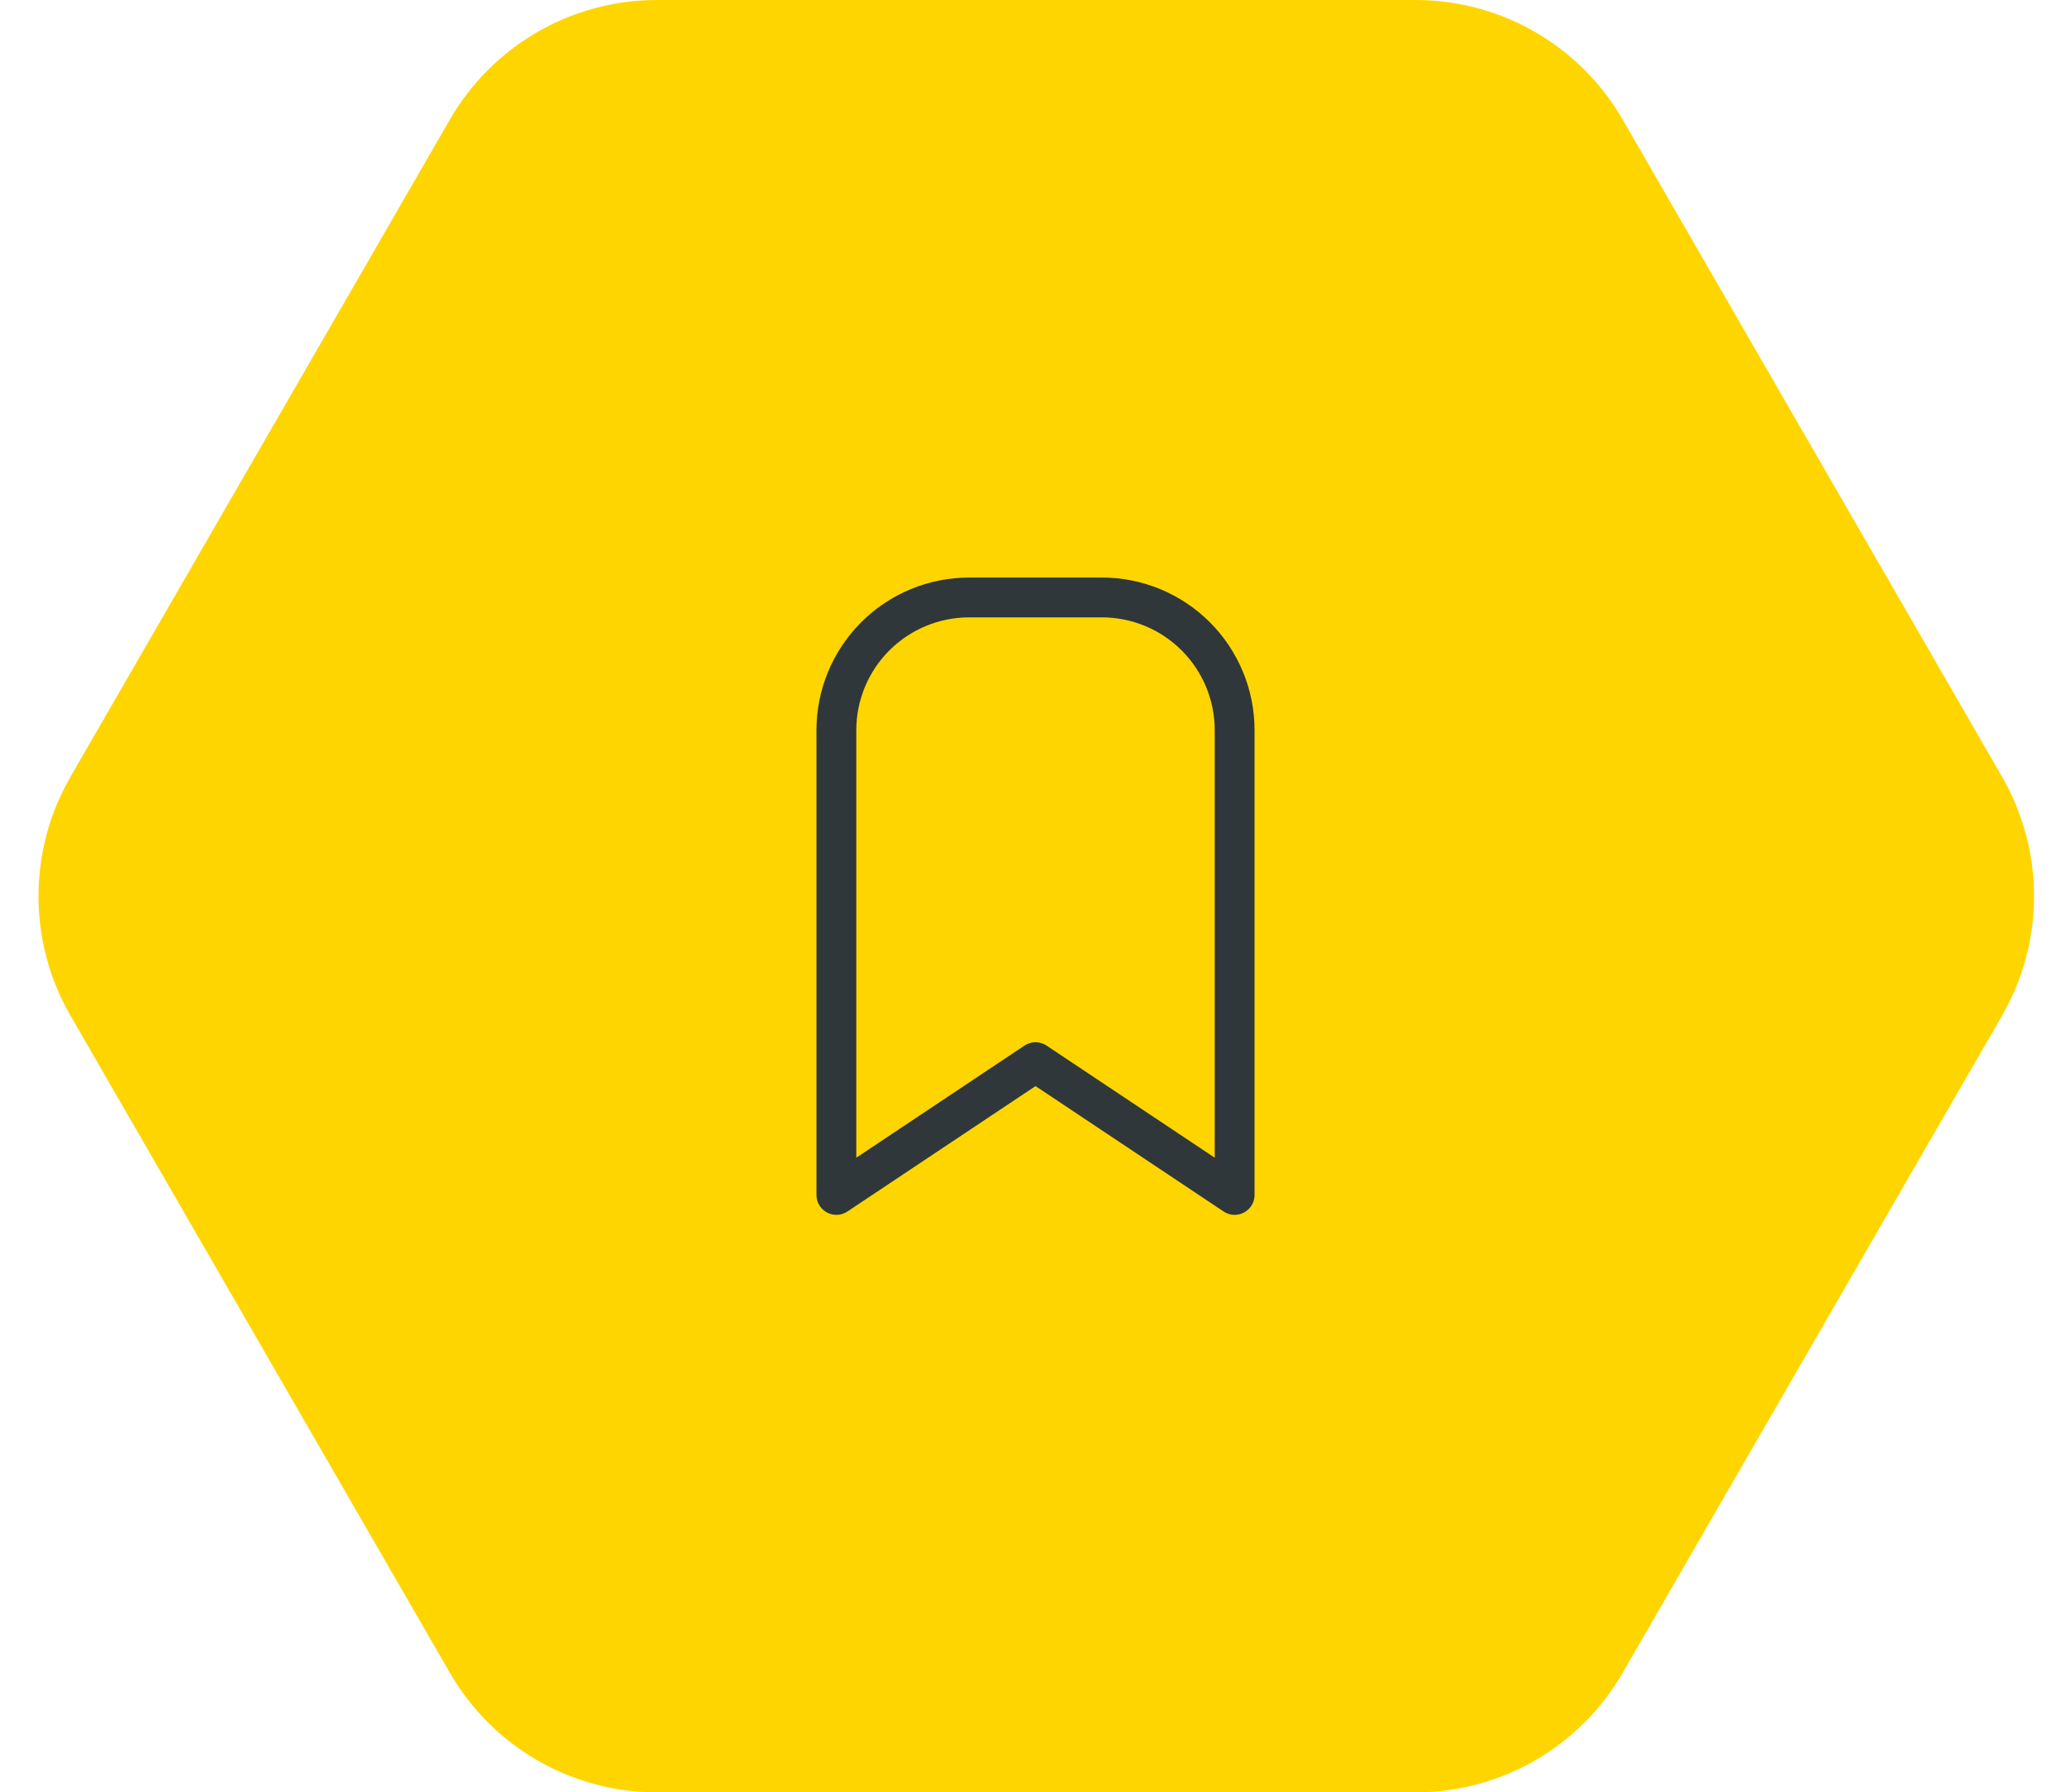
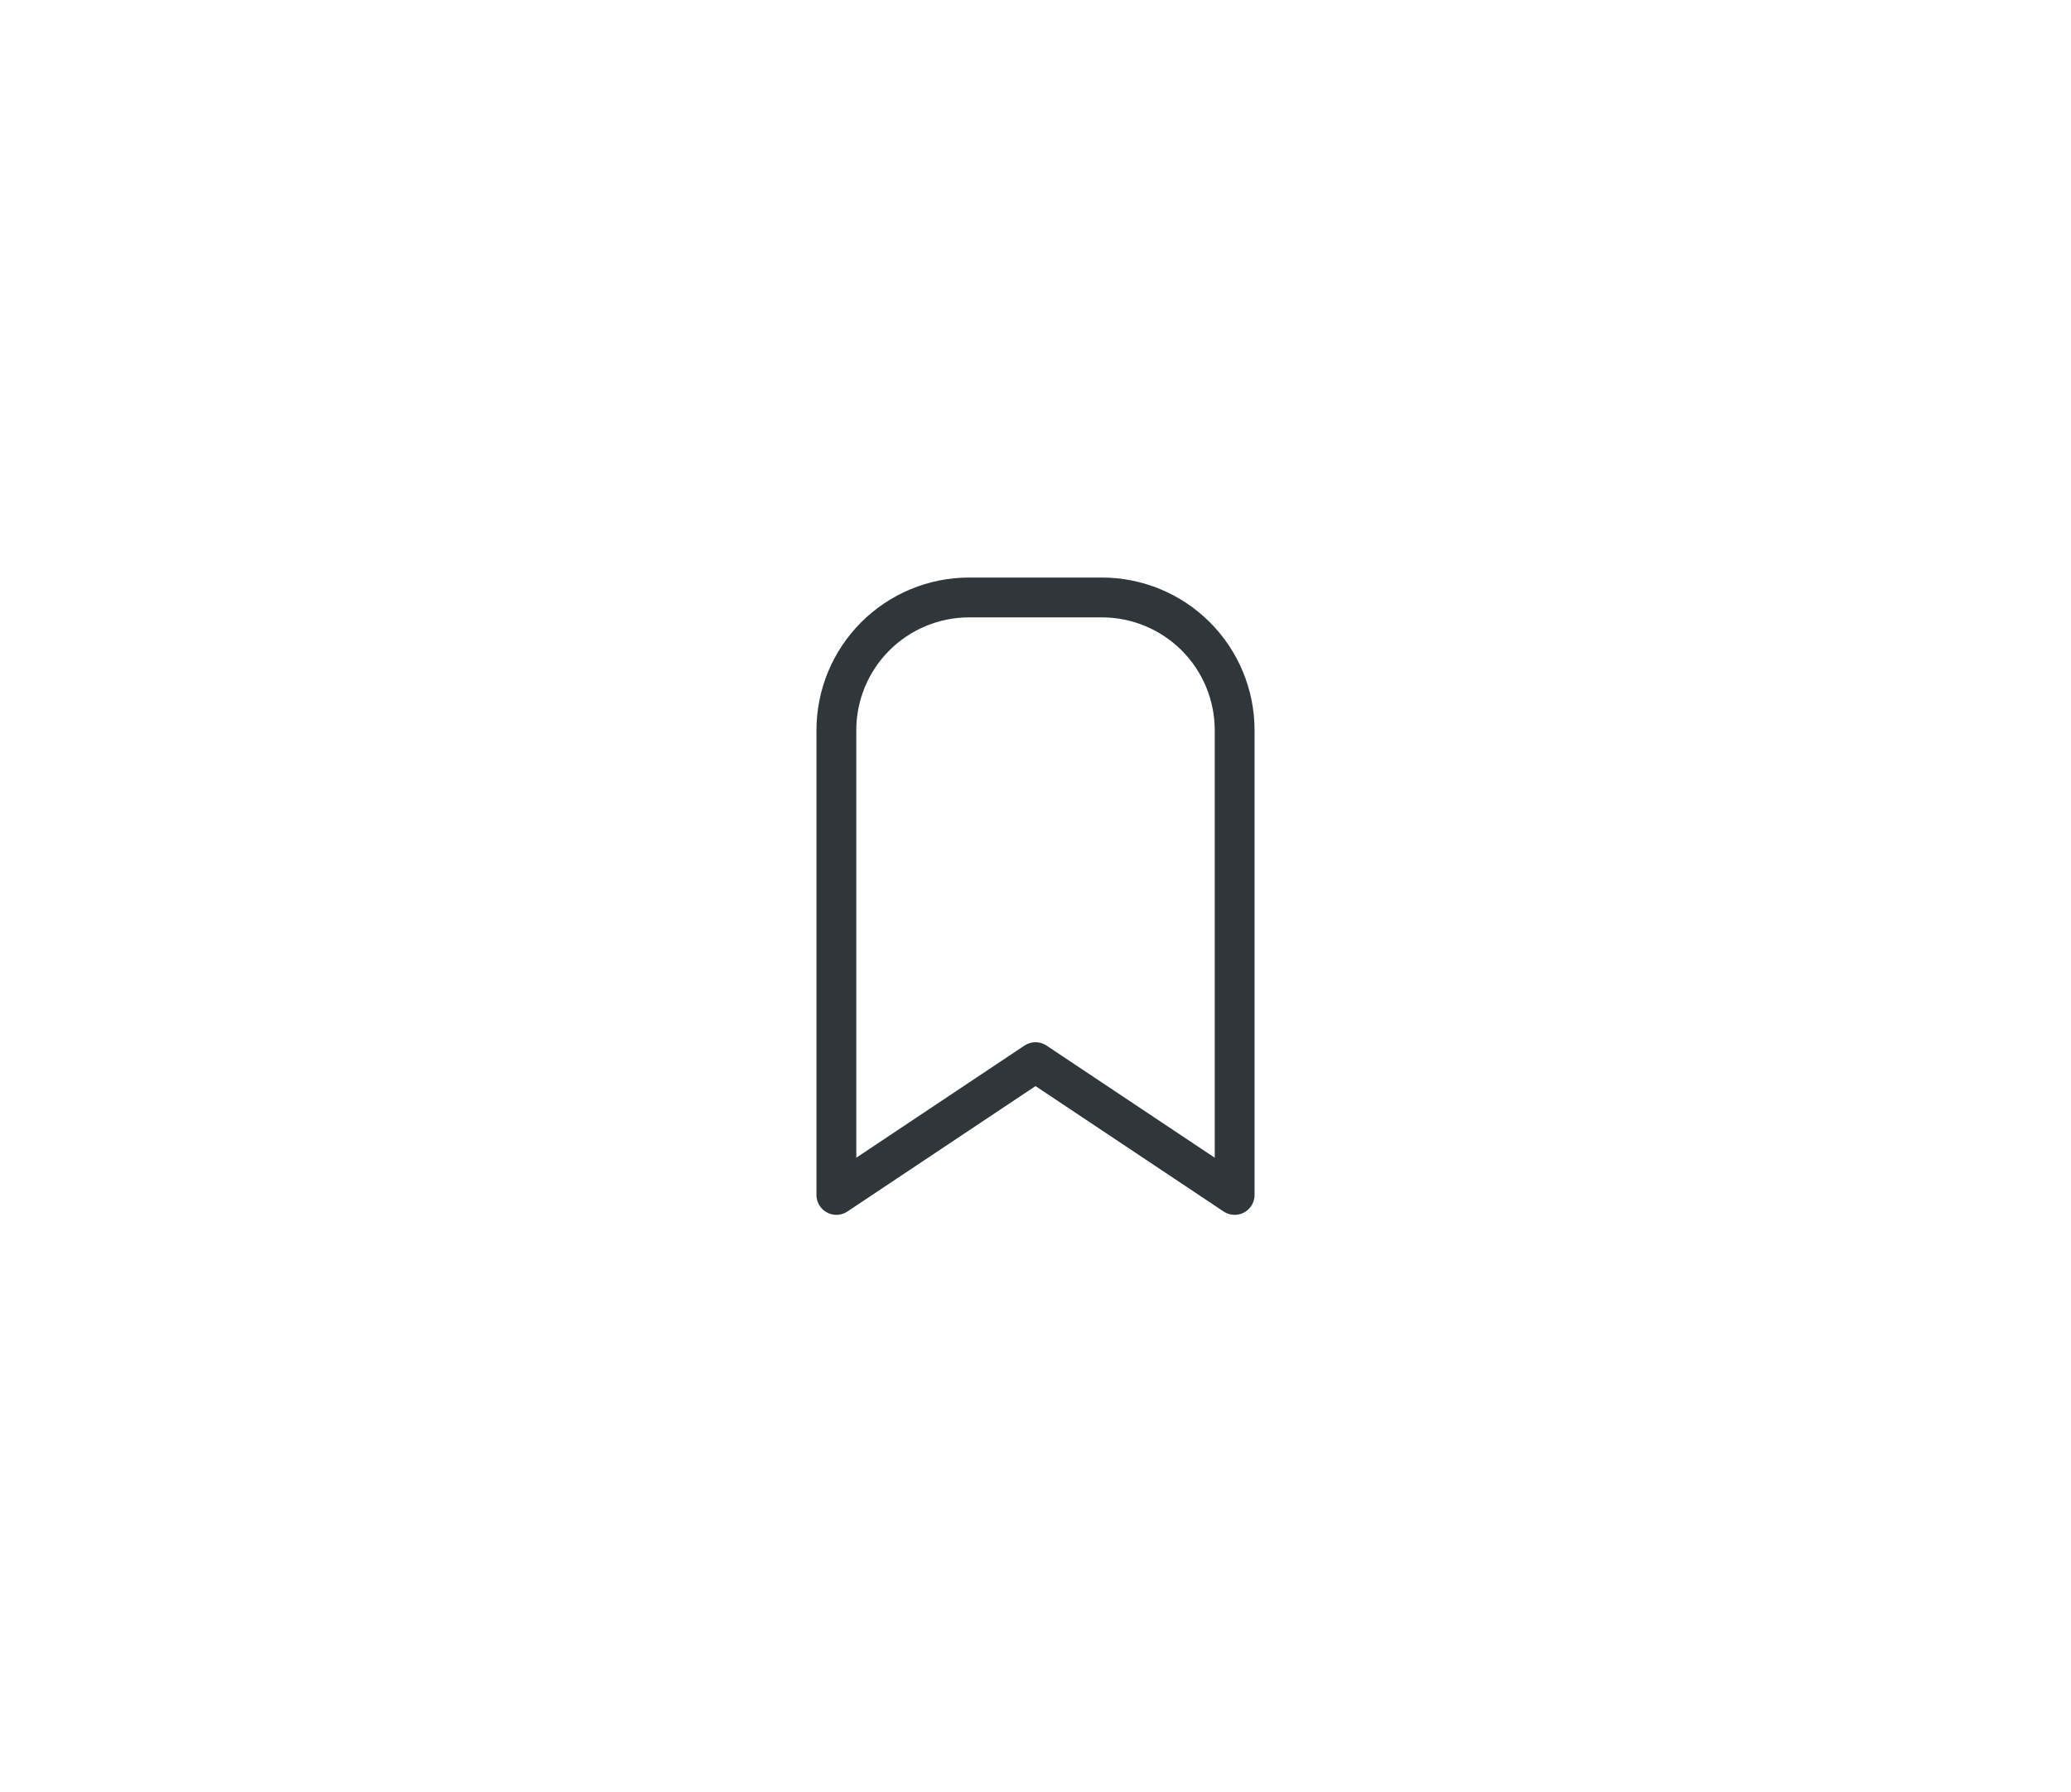
<svg xmlns="http://www.w3.org/2000/svg" width="208" height="180" viewBox="0 0 208 180" fill="none">
-   <path d="M7.082 102C2.795 94.574 2.795 85.426 7.082 78L45.187 12C49.474 4.574 57.397 -2.5022e-06 65.972 -2.87699e-06L142.182 -6.20825e-06C150.756 -6.58305e-06 158.679 4.574 162.967 12L201.072 78C205.359 85.426 205.359 94.574 201.072 102L162.967 168C158.679 175.426 150.756 180 142.182 180L65.972 180C57.397 180 49.474 175.426 45.187 168L7.082 102Z" fill="#FFD500" />
  <path d="M124.001 73.333V120L104.001 106.667L84.001 120V73.333C84.001 69.797 85.406 66.406 87.907 63.905C90.407 61.405 93.799 60 97.335 60H110.668C114.204 60 117.596 61.405 120.096 63.905C122.597 66.406 124.001 69.797 124.001 73.333Z" stroke="#2F373A" stroke-width="4" stroke-linecap="round" stroke-linejoin="round" />
</svg>